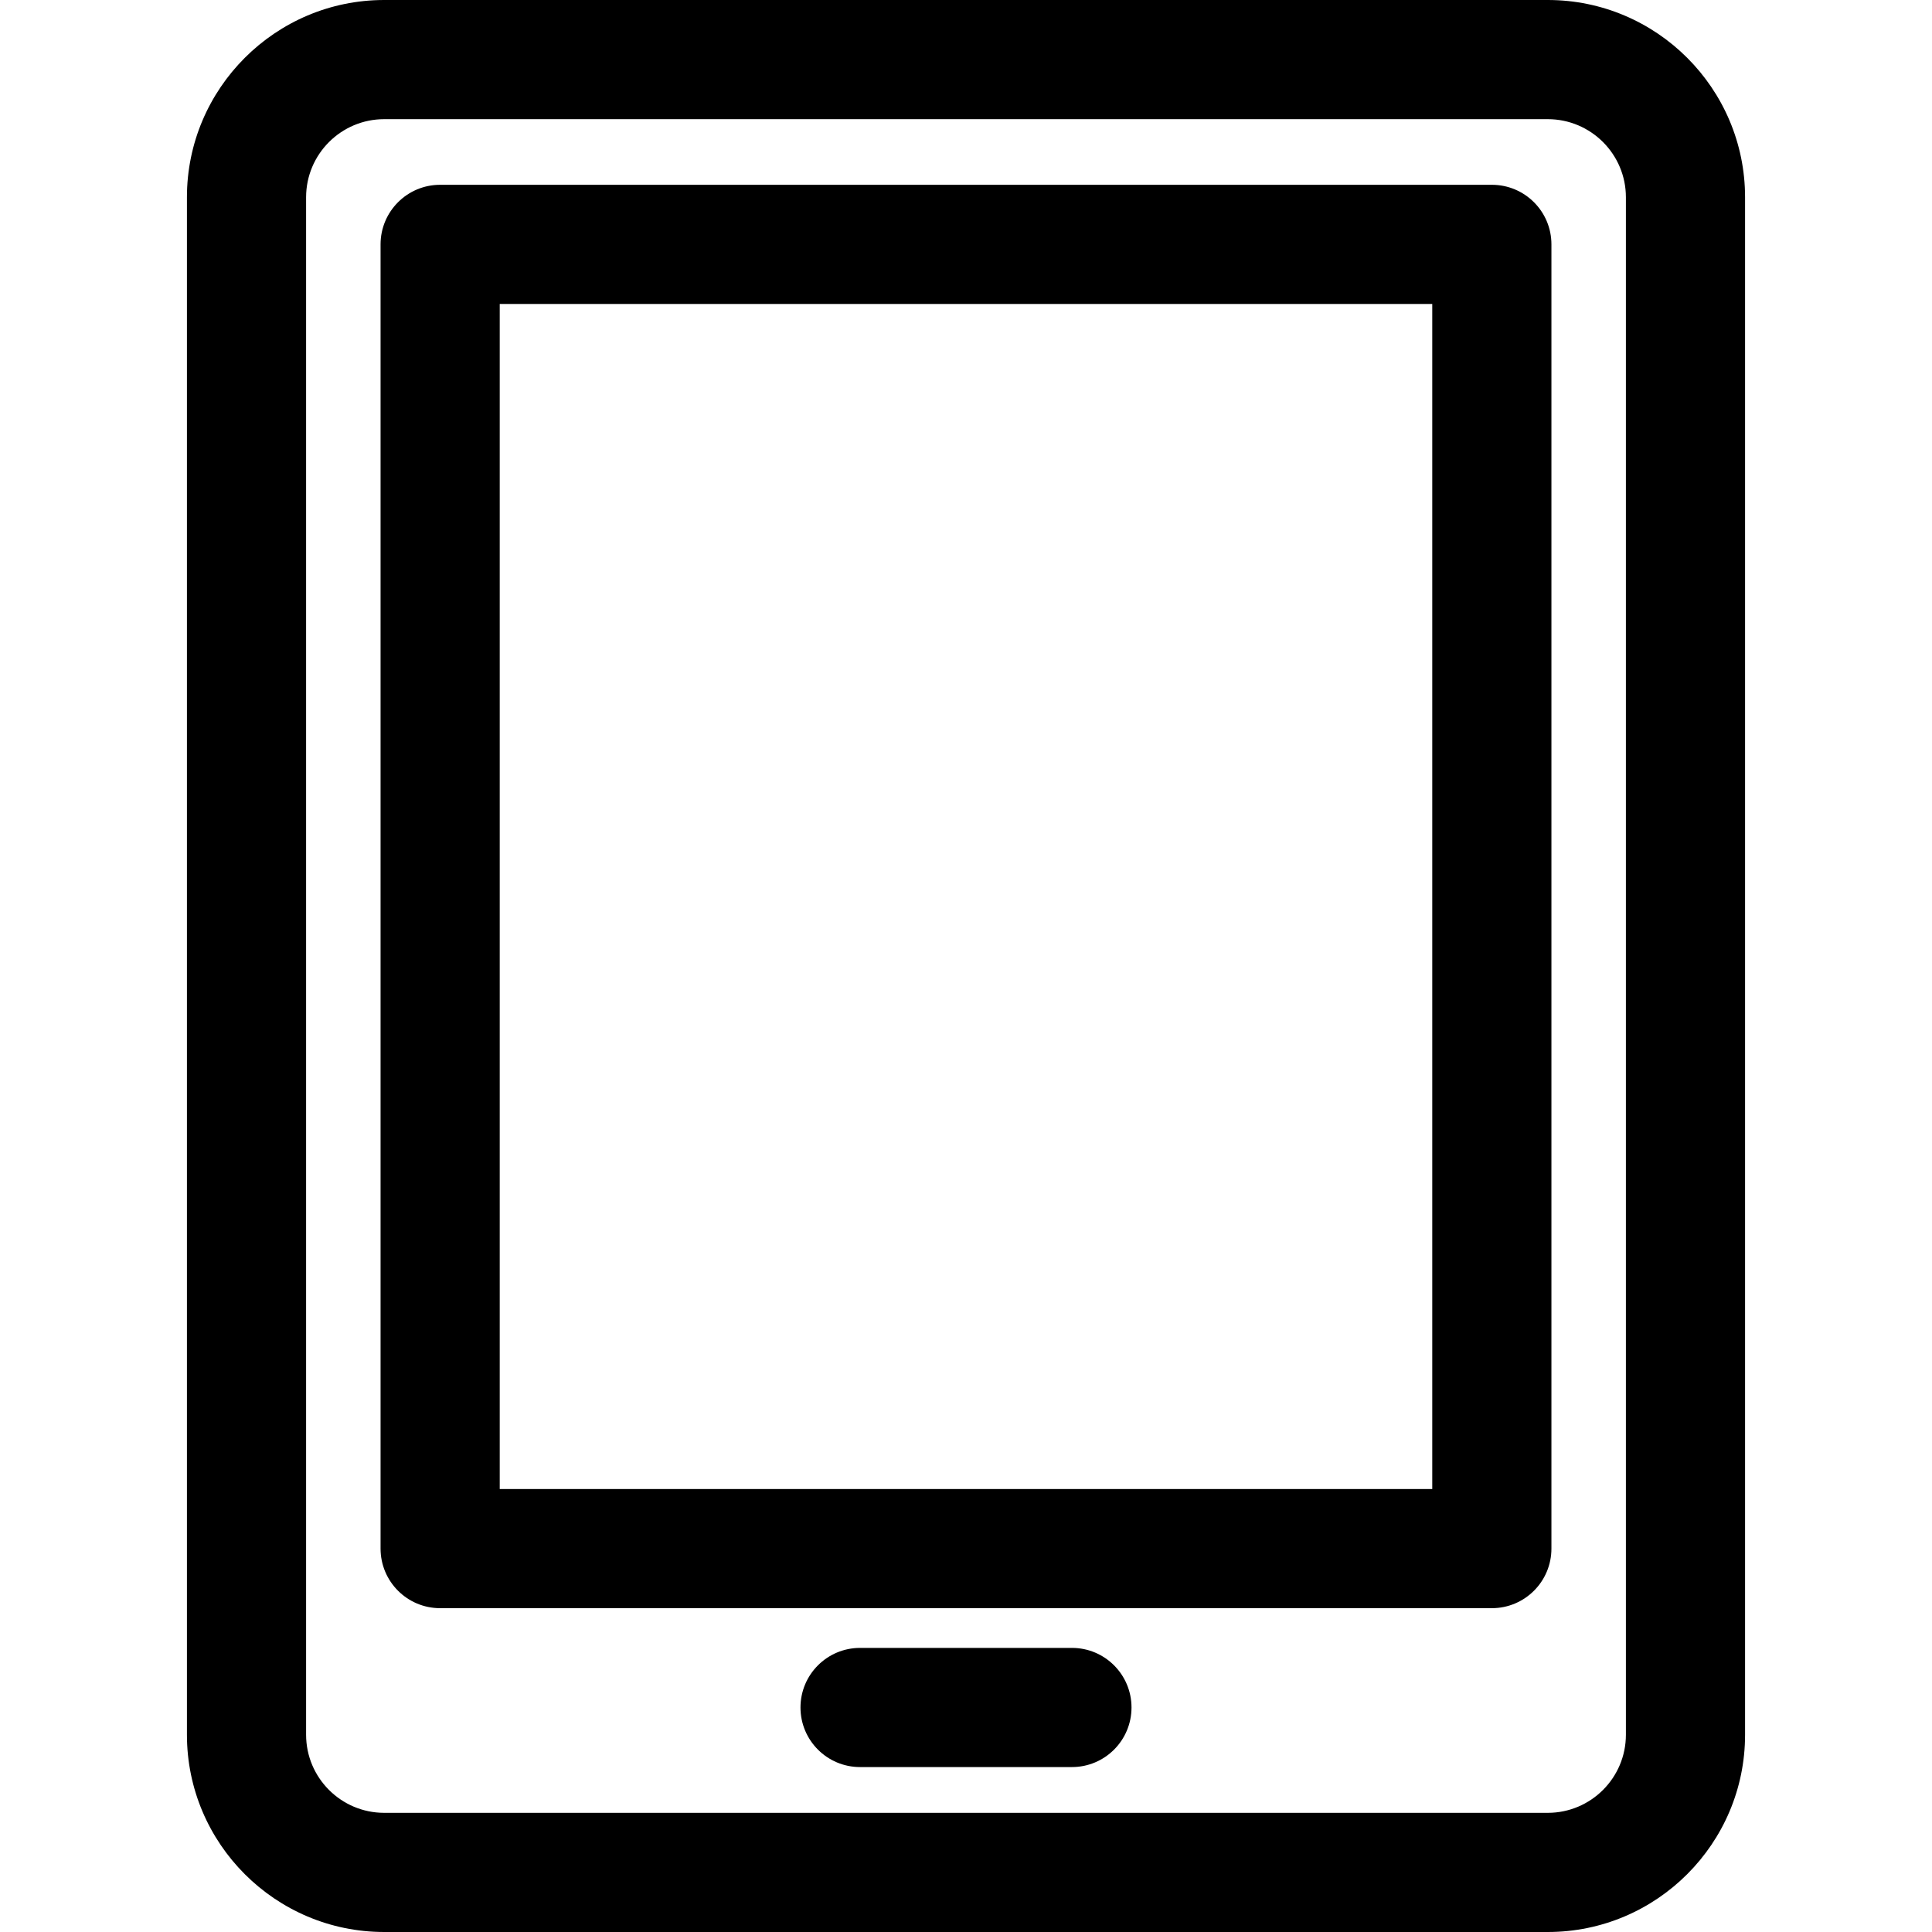
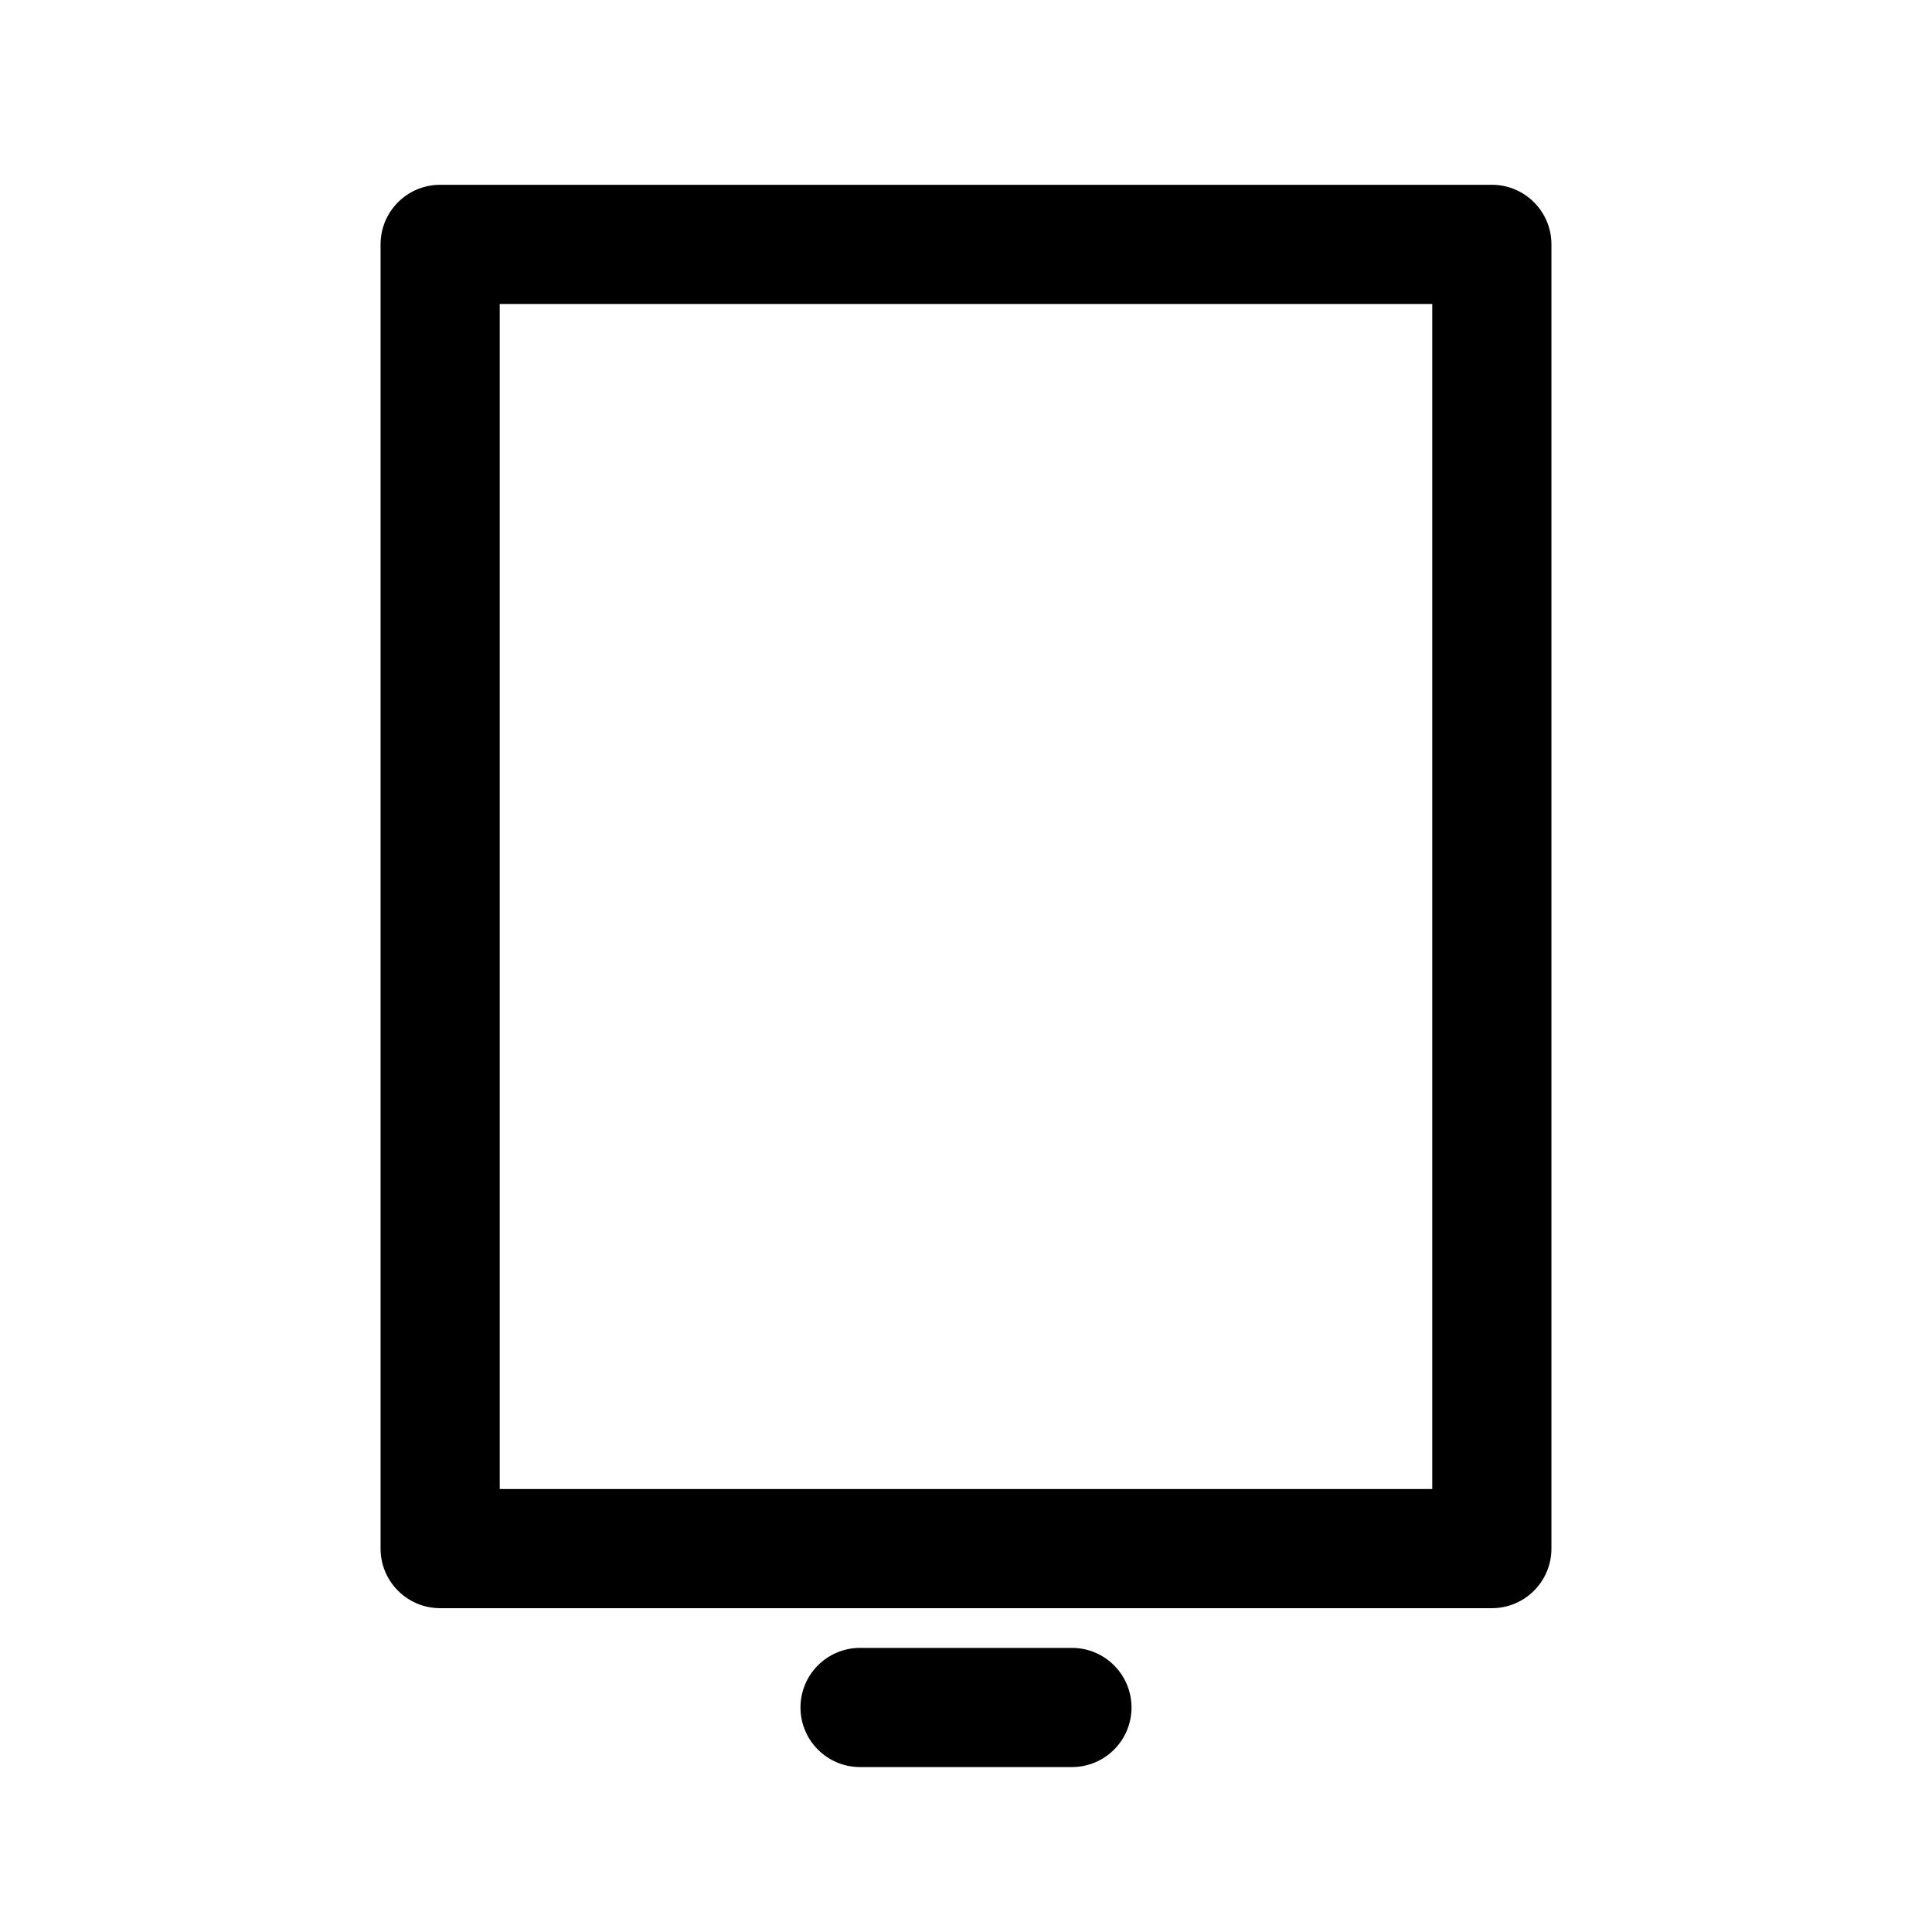
<svg xmlns="http://www.w3.org/2000/svg" fill="#000000" height="800px" width="800px" version="1.1" id="Capa_1" viewBox="0 0 291.826 291.826" xml:space="preserve">
  <g>
-     <path d="M233.795,0H58.031C41.602,0,28.236,13.366,28.236,29.795v232.236c0,16.429,13.366,29.795,29.795,29.795h175.764   c16.429,0,29.795-13.366,29.795-29.795V29.795C263.59,13.366,250.224,0,233.795,0z M245.59,262.031   c0,6.504-5.292,11.795-11.795,11.795H58.031c-6.504,0-11.795-5.291-11.795-11.795V29.795C46.236,23.291,51.527,18,58.031,18   h175.764c6.504,0,11.795,5.291,11.795,11.795V262.031z" />
-     <path d="M225.342,27.913H66.484c-4.971,0-9,4.029-9,9v197c0,4.971,4.029,9,9,9h158.857c4.971,0,9-4.029,9-9v-197   C234.342,31.942,230.313,27.913,225.342,27.913z M216.342,224.913H75.484v-179h140.857V224.913z" />
+     <path d="M225.342,27.913H66.484c-4.971,0-9,4.029-9,9v197c0,4.971,4.029,9,9,9h158.857c4.971,0,9-4.029,9-9v-197   C234.342,31.942,230.313,27.913,225.342,27.913z M216.342,224.913H75.484v-179h140.857V224.913" />
    <path d="M161.913,248.913h-32c-4.971,0-9,4.029-9,9s4.029,9,9,9h32c4.971,0,9-4.029,9-9S166.884,248.913,161.913,248.913z" />
  </g>
</svg>